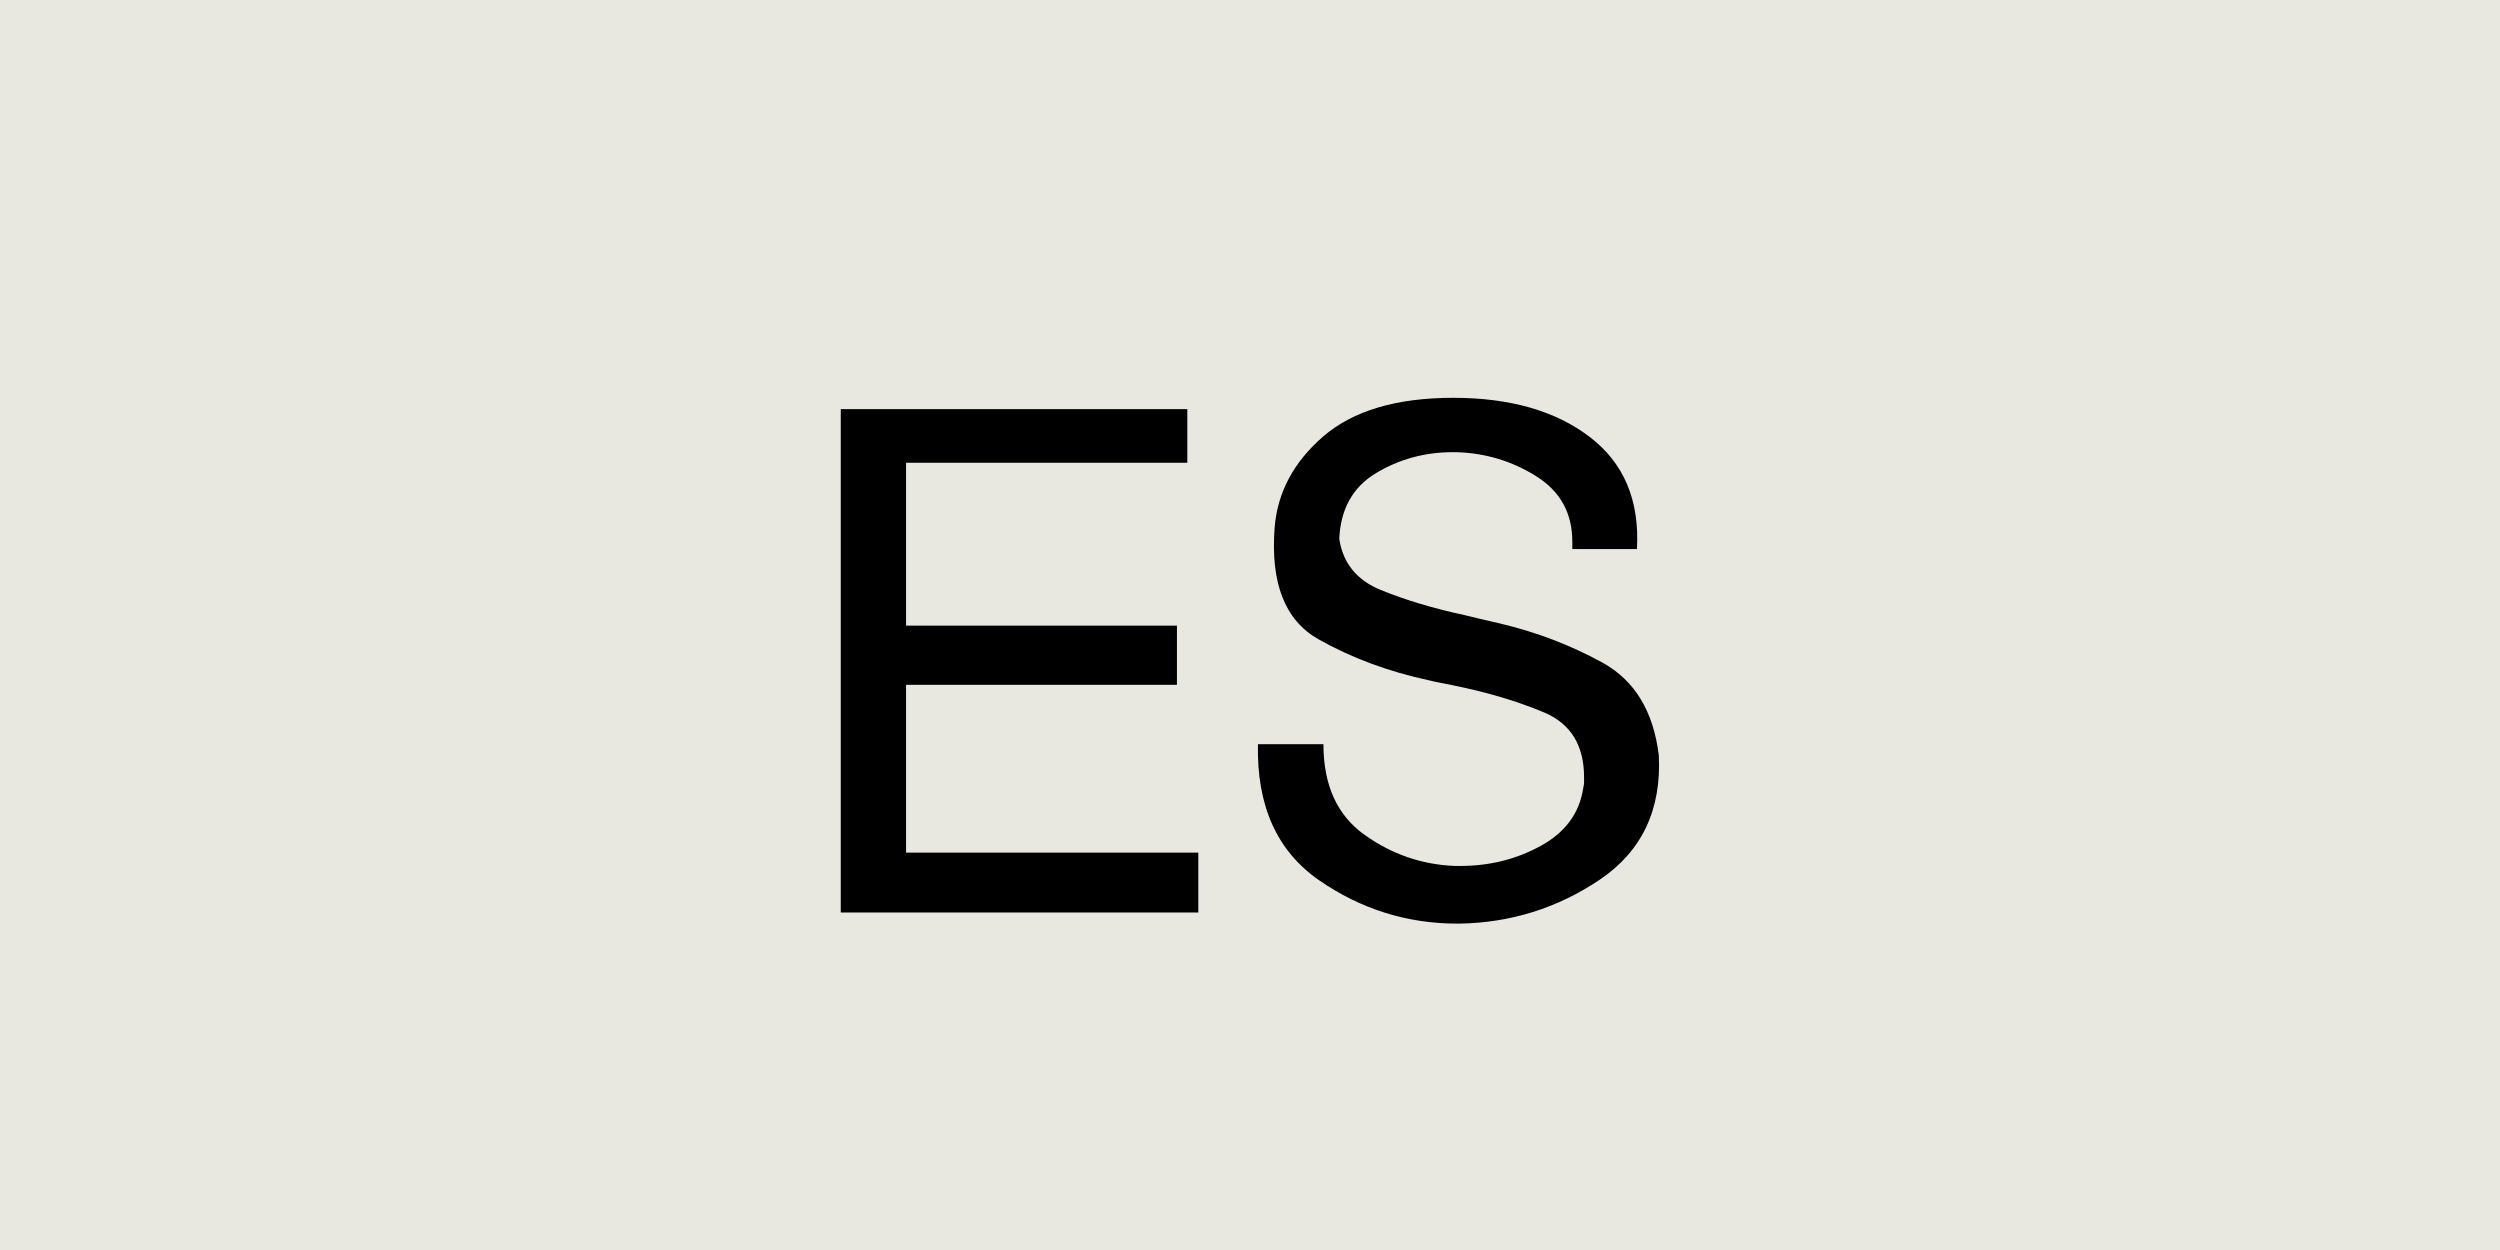
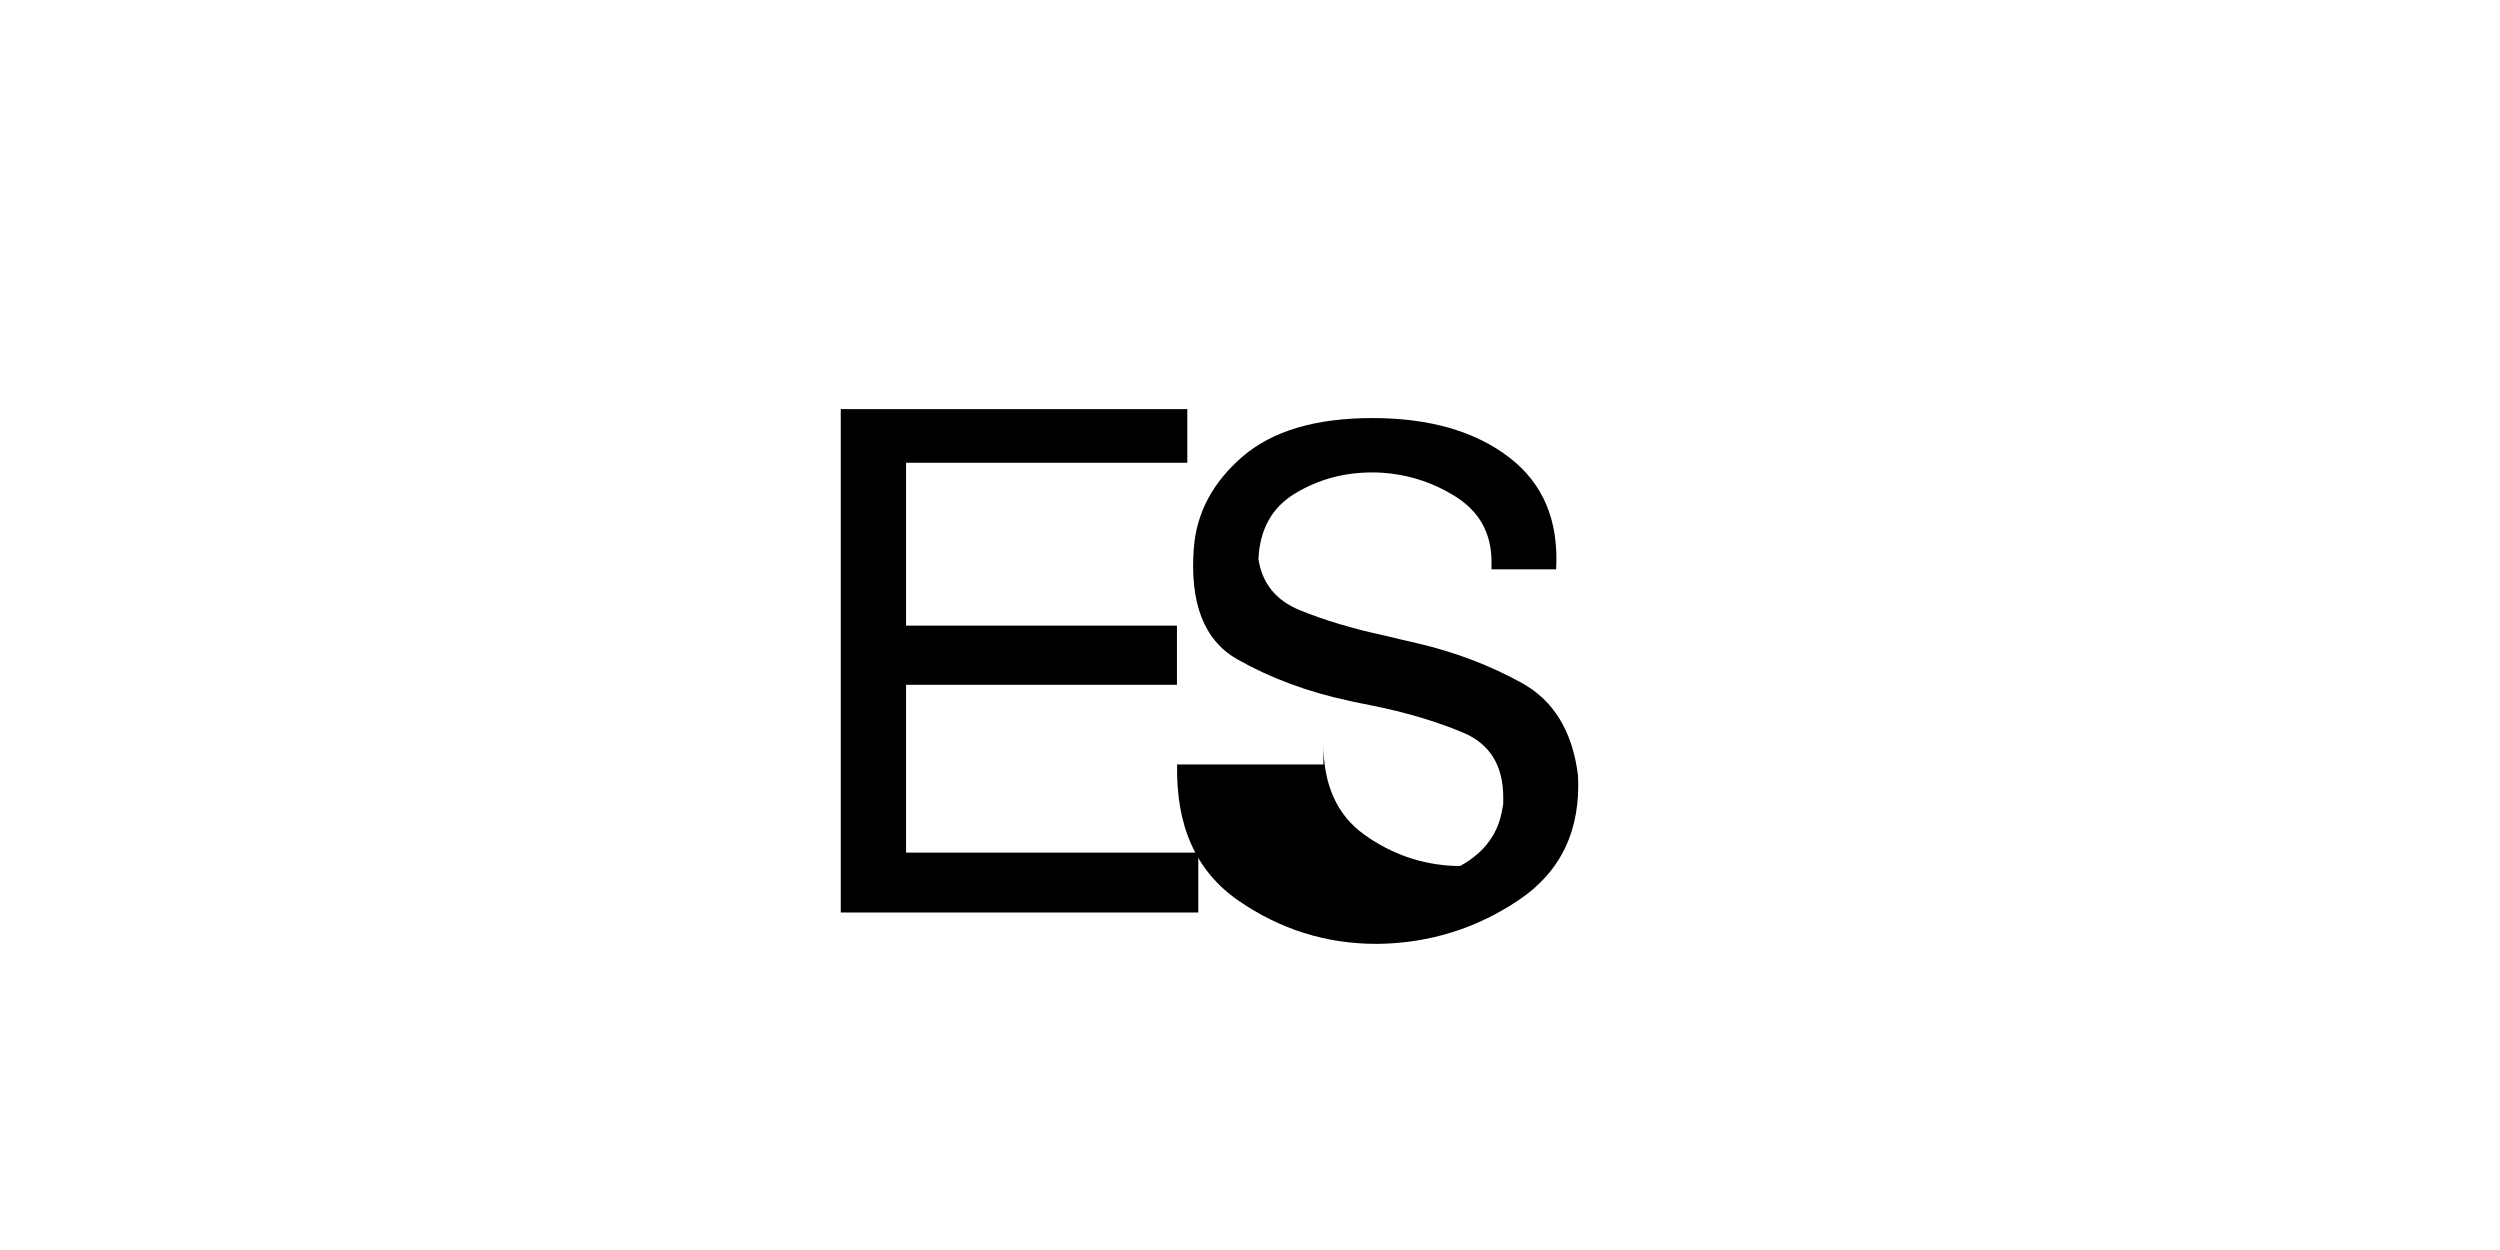
<svg xmlns="http://www.w3.org/2000/svg" version="1.1" id="Layer_1" x="0px" y="0px" width="40px" height="20px" viewBox="0 0 40 20" enable-background="new 0 0 40 20" xml:space="preserve">
-   <rect fill="#E8E8E0" width="40" height="20" />
  <g>
-     <path d="M21.175,11.908c0,0.653,0.219,1.136,0.655,1.447c0.436,0.312,0.918,0.479,1.446,0.5c0.015,0,0.029,0,0.044,0   s0.029,0,0.044,0c0.47,0,0.9-0.107,1.293-0.324c0.392-0.217,0.617-0.525,0.676-0.93c0.008-0.029,0.012-0.057,0.012-0.082   s0-0.053,0-0.082c0-0.514-0.215-0.86-0.644-1.04c-0.43-0.18-0.919-0.325-1.469-0.435c-0.066-0.014-0.129-0.027-0.188-0.038   s-0.117-0.023-0.176-0.038c-0.652-0.14-1.245-0.359-1.776-0.66c-0.532-0.301-0.765-0.895-0.698-1.782   c0.044-0.564,0.304-1.052,0.78-1.463c0.478-0.411,1.17-0.616,2.079-0.616s1.638,0.209,2.184,0.627   c0.547,0.418,0.798,1.016,0.754,1.793h-1.034c0-0.014,0-0.025,0-0.033s0-0.018,0-0.033c0-0.007,0-0.017,0-0.027   c0-0.011,0-0.02,0-0.027c0-0.455-0.192-0.803-0.577-1.045c-0.386-0.242-0.809-0.37-1.271-0.385c-0.015,0-0.027,0-0.039,0   c-0.011,0-0.02,0-0.027,0c-0.447,0-0.856,0.112-1.227,0.335s-0.566,0.574-0.588,1.051c0.059,0.389,0.28,0.662,0.665,0.819   s0.83,0.292,1.337,0.401c0.088,0.022,0.18,0.044,0.274,0.066c0.096,0.022,0.19,0.044,0.286,0.066   c0.594,0.14,1.146,0.351,1.655,0.632c0.51,0.283,0.809,0.775,0.896,1.479c0.044,0.872-0.271,1.536-0.945,1.991   c-0.675,0.454-1.423,0.689-2.244,0.703c-0.008,0-0.013,0-0.017,0s-0.01,0-0.017,0c-0.807,0-1.546-0.232-2.217-0.697   c-0.671-0.467-0.995-1.19-0.974-2.174H21.175z" />
+     <path d="M21.175,11.908c0,0.653,0.219,1.136,0.655,1.447c0.436,0.312,0.918,0.479,1.446,0.5c0.015,0,0.029,0,0.044,0   s0.029,0,0.044,0c0.392-0.217,0.617-0.525,0.676-0.93c0.008-0.029,0.012-0.057,0.012-0.082   s0-0.053,0-0.082c0-0.514-0.215-0.86-0.644-1.04c-0.43-0.18-0.919-0.325-1.469-0.435c-0.066-0.014-0.129-0.027-0.188-0.038   s-0.117-0.023-0.176-0.038c-0.652-0.14-1.245-0.359-1.776-0.66c-0.532-0.301-0.765-0.895-0.698-1.782   c0.044-0.564,0.304-1.052,0.78-1.463c0.478-0.411,1.17-0.616,2.079-0.616s1.638,0.209,2.184,0.627   c0.547,0.418,0.798,1.016,0.754,1.793h-1.034c0-0.014,0-0.025,0-0.033s0-0.018,0-0.033c0-0.007,0-0.017,0-0.027   c0-0.011,0-0.02,0-0.027c0-0.455-0.192-0.803-0.577-1.045c-0.386-0.242-0.809-0.37-1.271-0.385c-0.015,0-0.027,0-0.039,0   c-0.011,0-0.02,0-0.027,0c-0.447,0-0.856,0.112-1.227,0.335s-0.566,0.574-0.588,1.051c0.059,0.389,0.28,0.662,0.665,0.819   s0.83,0.292,1.337,0.401c0.088,0.022,0.18,0.044,0.274,0.066c0.096,0.022,0.19,0.044,0.286,0.066   c0.594,0.14,1.146,0.351,1.655,0.632c0.51,0.283,0.809,0.775,0.896,1.479c0.044,0.872-0.271,1.536-0.945,1.991   c-0.675,0.454-1.423,0.689-2.244,0.703c-0.008,0-0.013,0-0.017,0s-0.01,0-0.017,0c-0.807,0-1.546-0.232-2.217-0.697   c-0.671-0.467-0.995-1.19-0.974-2.174H21.175z" />
    <path d="M13.452,6.546h5.545v0.858h-4.5v2.606h4.334v0.947h-4.334v2.685h4.676V14.6h-5.721V6.546z" />
  </g>
</svg>